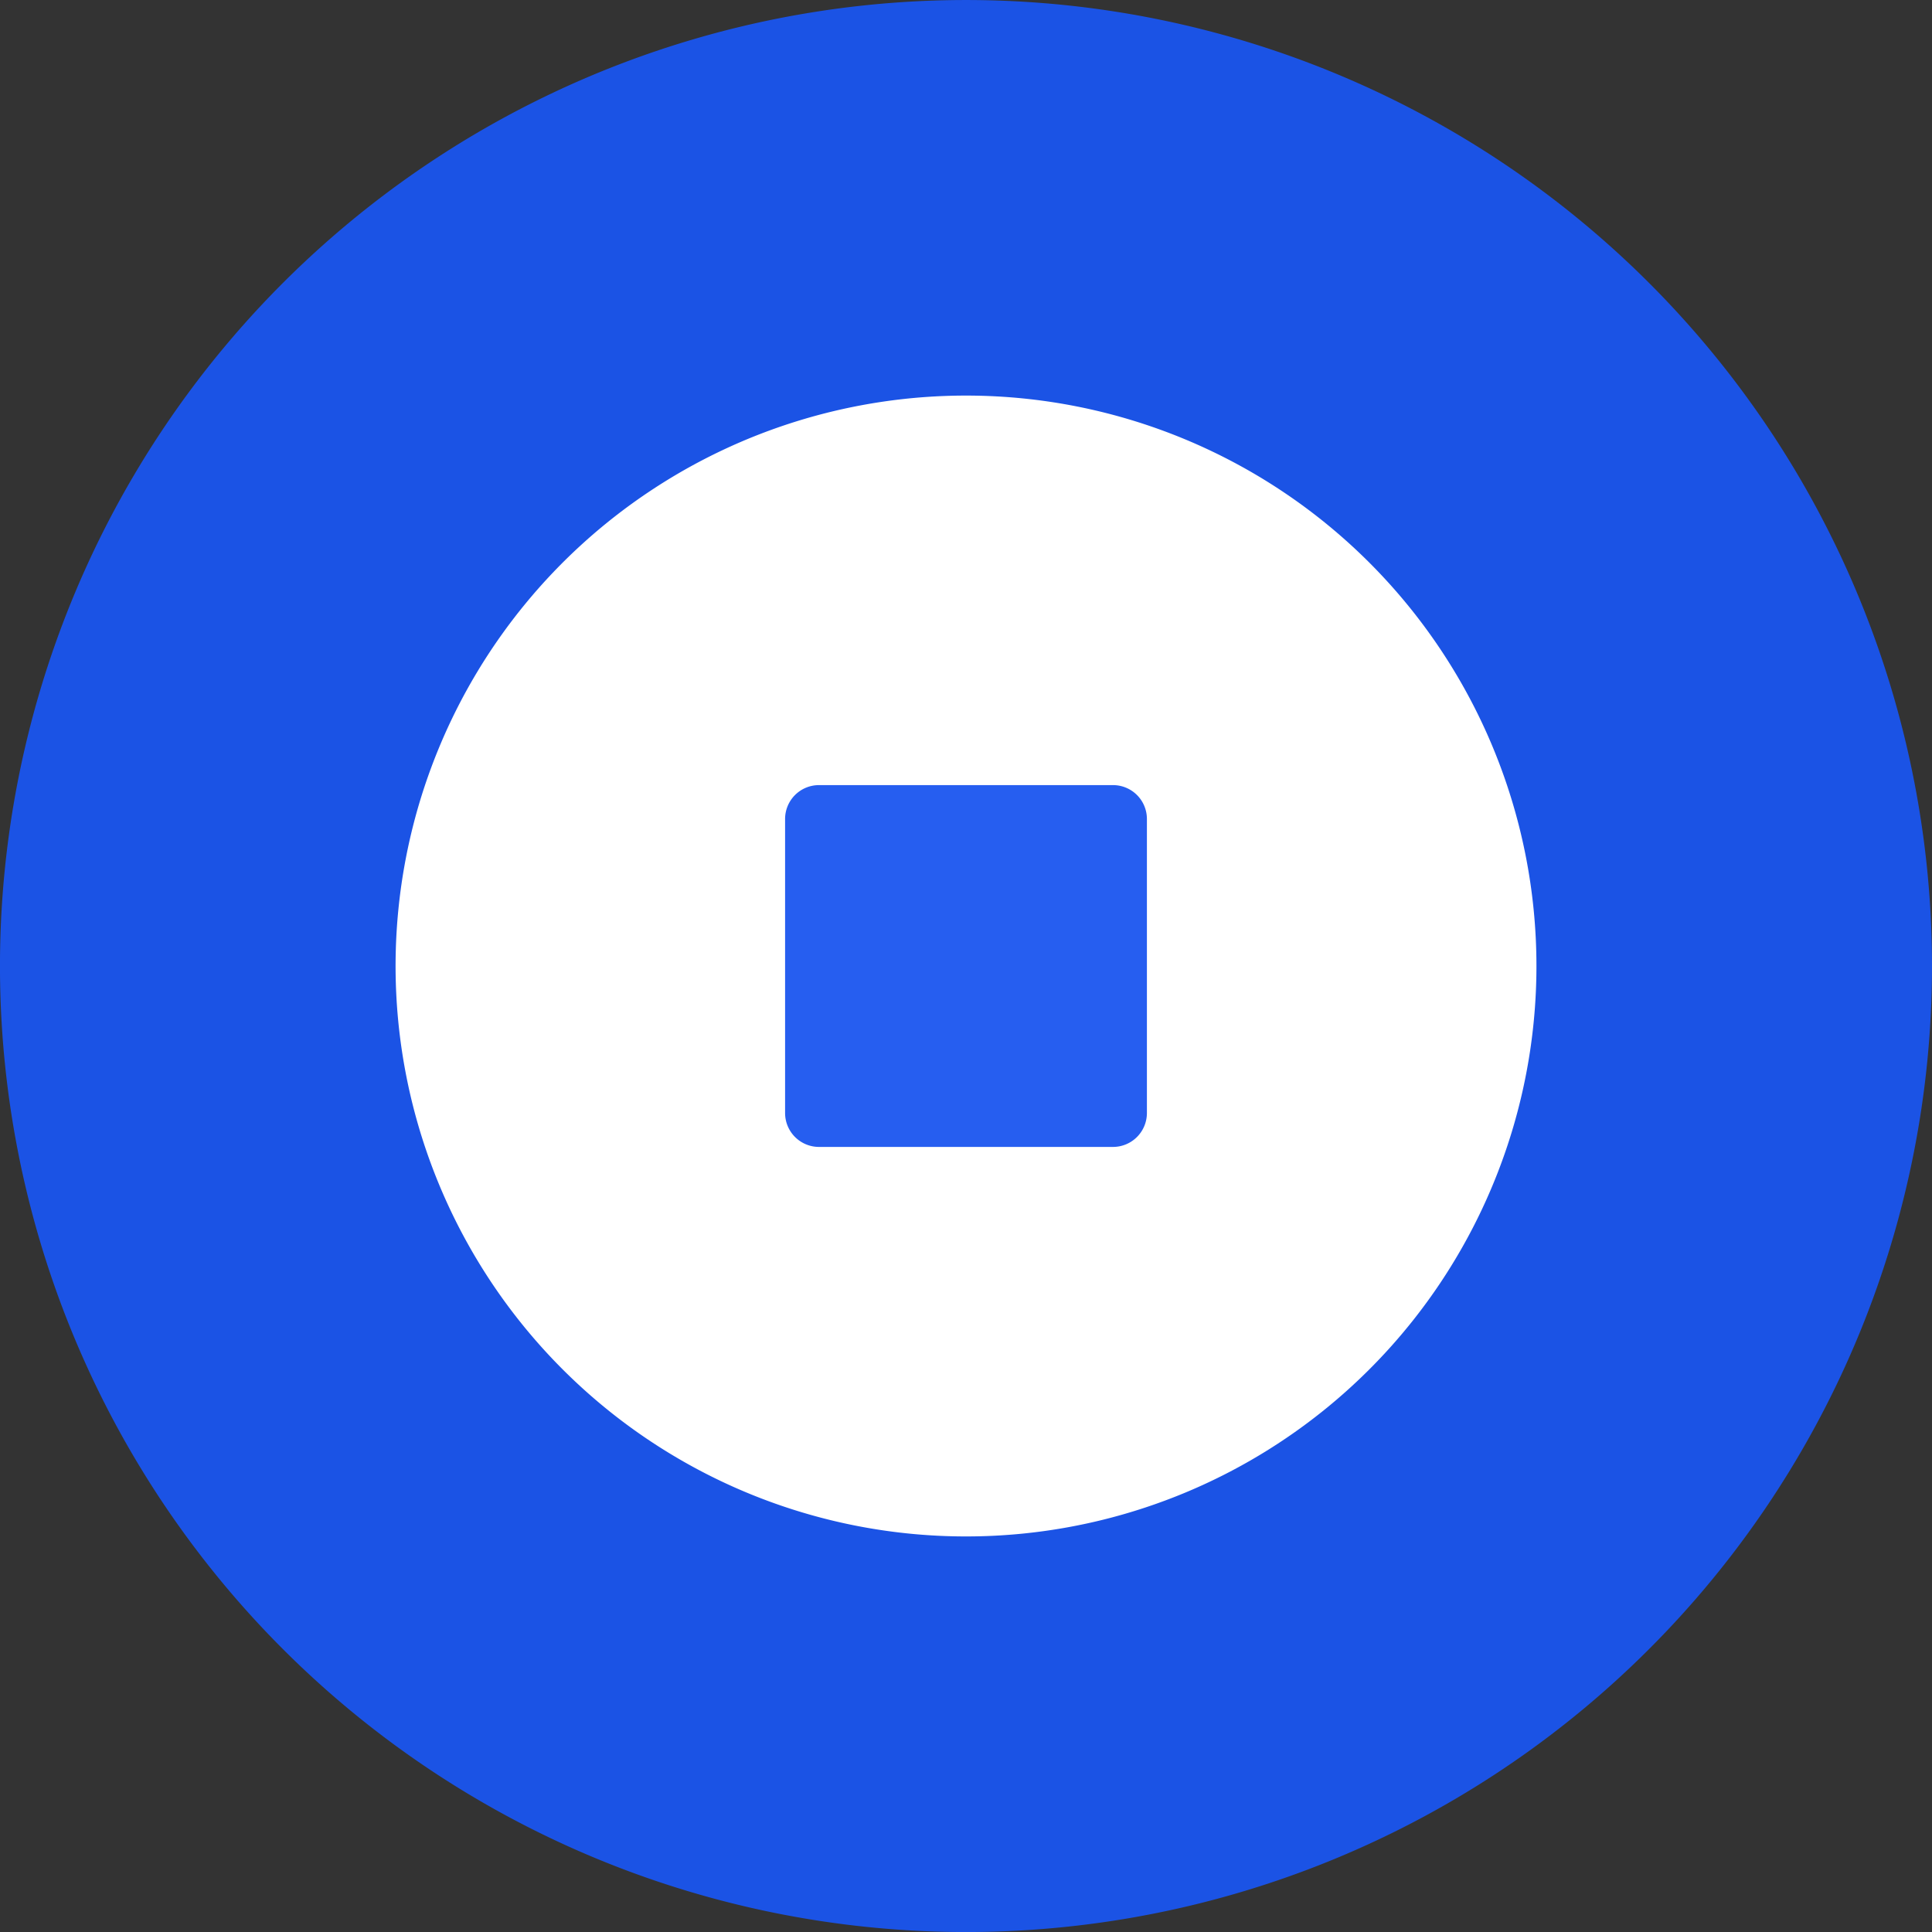
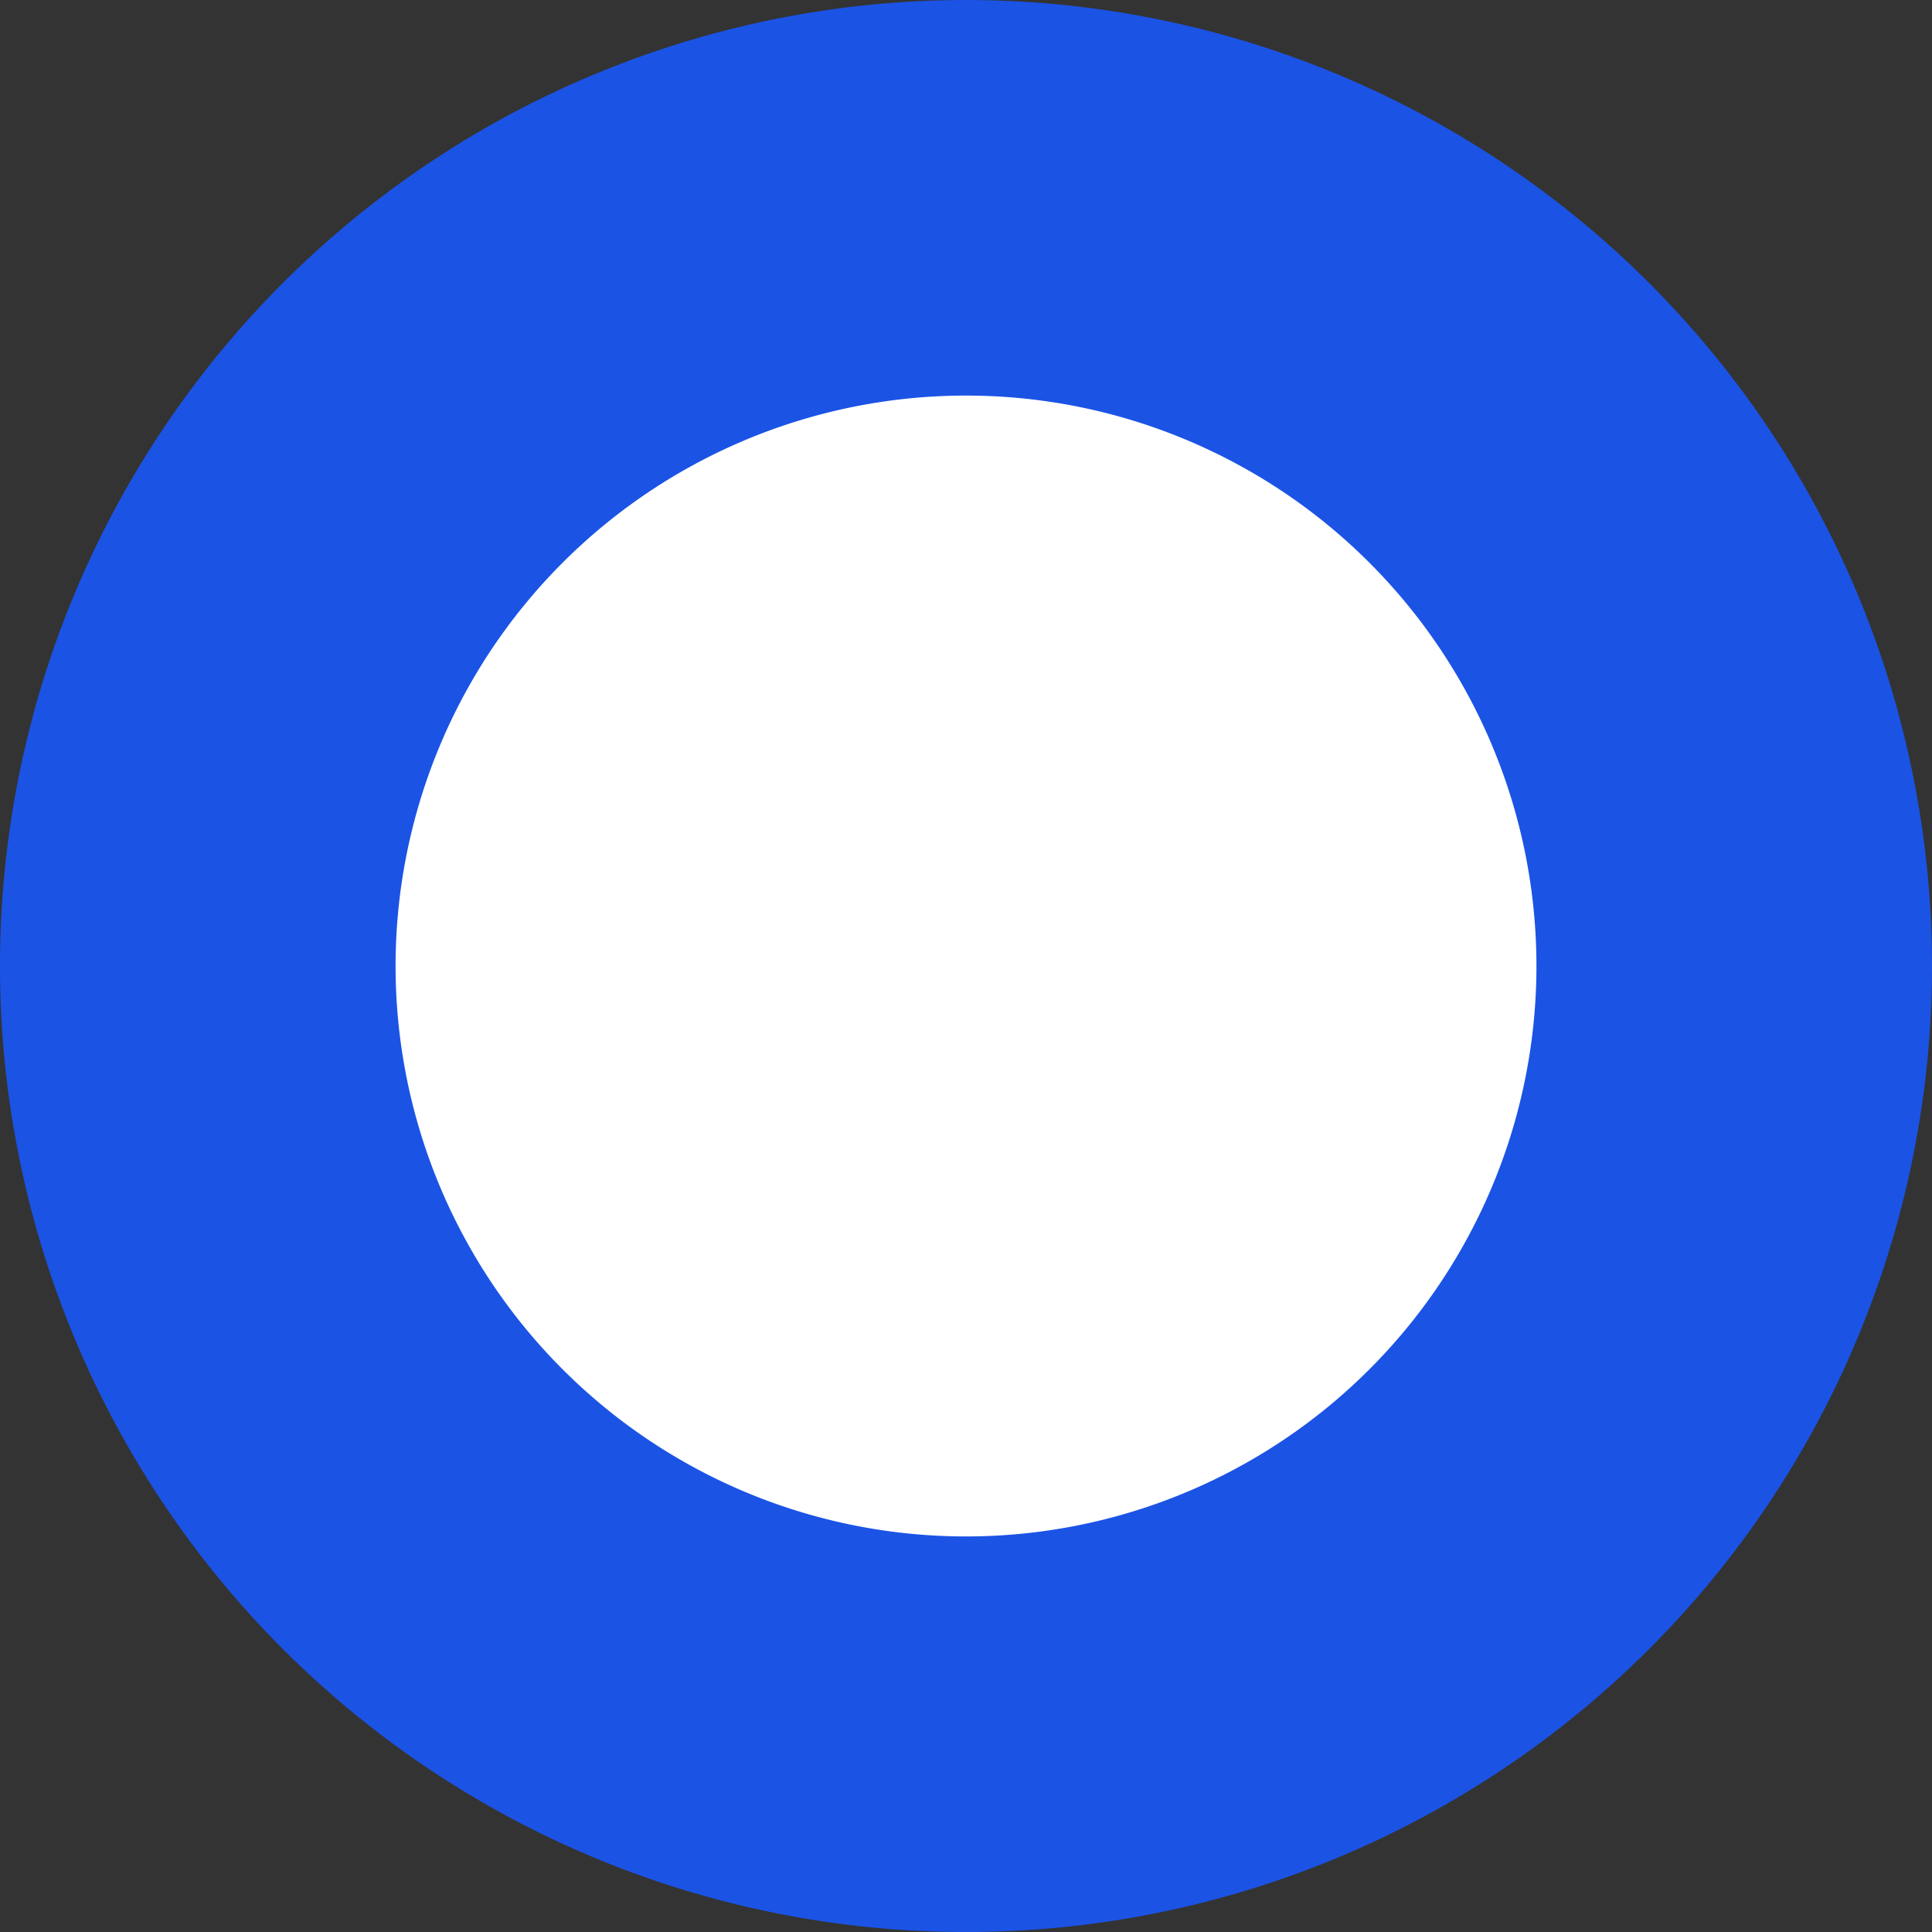
<svg xmlns="http://www.w3.org/2000/svg" width="96.429" height="96.429" viewBox="0 0 96.429 96.429">
  <rect x="0" y="0" width="96.429" height="96.429" fill="#333333" stroke="none" />
  <defs>
    <clipPath id="clip-path">
      <rect id="Rectangle_39105" data-name="Rectangle 39105" width="96.429" height="96.429" fill="none" />
    </clipPath>
  </defs>
  <g id="Group_103972" data-name="Group 103972" transform="translate(0 0)">
    <g id="Group_103971" data-name="Group 103971" transform="translate(0 0)" clip-path="url(#clip-path)">
      <path id="Path_137578" data-name="Path 137578" d="M96.429,48.214A48.215,48.215,0,1,1,48.216,0,48.213,48.213,0,0,1,96.429,48.214" transform="translate(0 0.001)" fill="#1b53e5" />
      <path id="Path_137579" data-name="Path 137579" d="M66.813,38.341a28.471,28.471,0,1,1-28.47-28.47,28.471,28.471,0,0,1,28.47,28.47" transform="translate(9.873 9.873)" fill="#fff" />
-       <path id="Path_137580" data-name="Path 137580" d="M35.958,37.65H21.283a1.693,1.693,0,0,1-1.692-1.692V21.283a1.691,1.691,0,0,1,1.692-1.692H35.958a1.691,1.691,0,0,1,1.692,1.692V35.958a1.693,1.693,0,0,1-1.692,1.692" transform="translate(19.594 19.595)" fill="#265ef0" />
    </g>
  </g>
</svg>